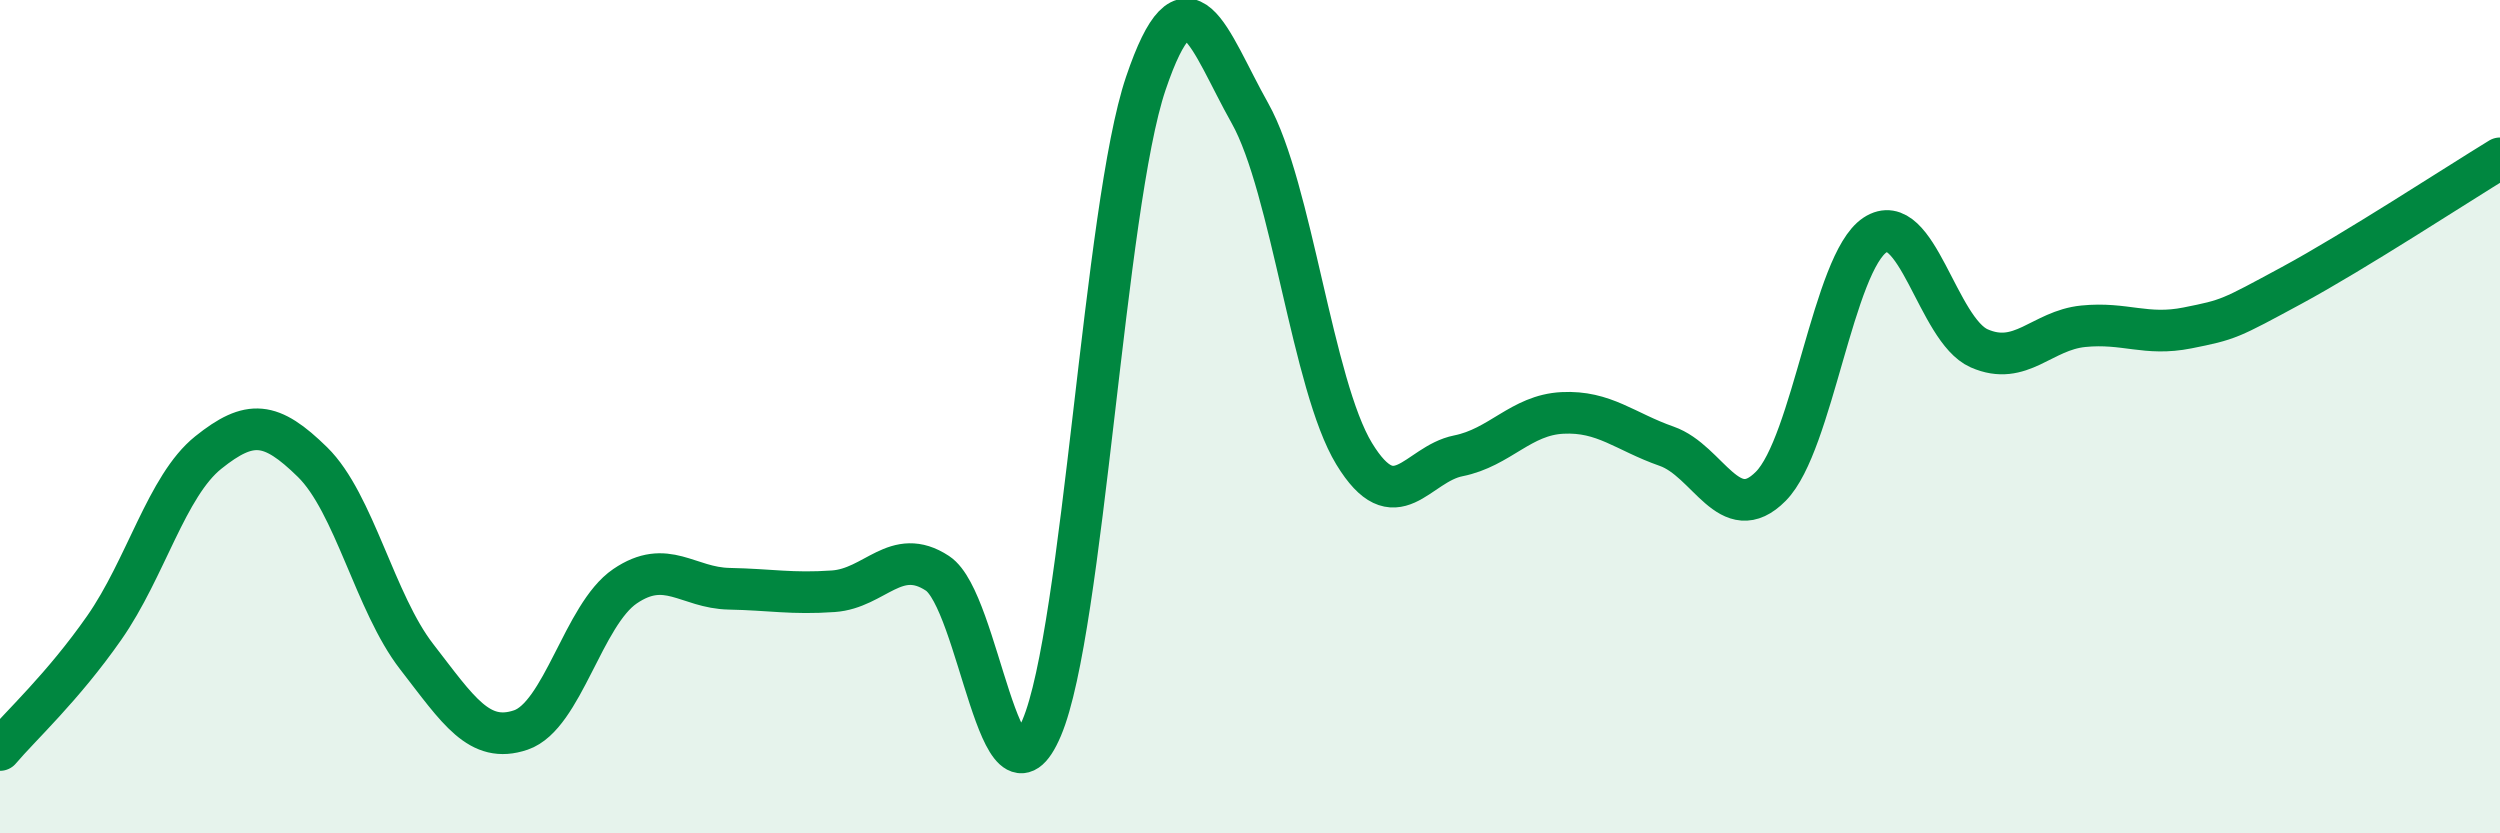
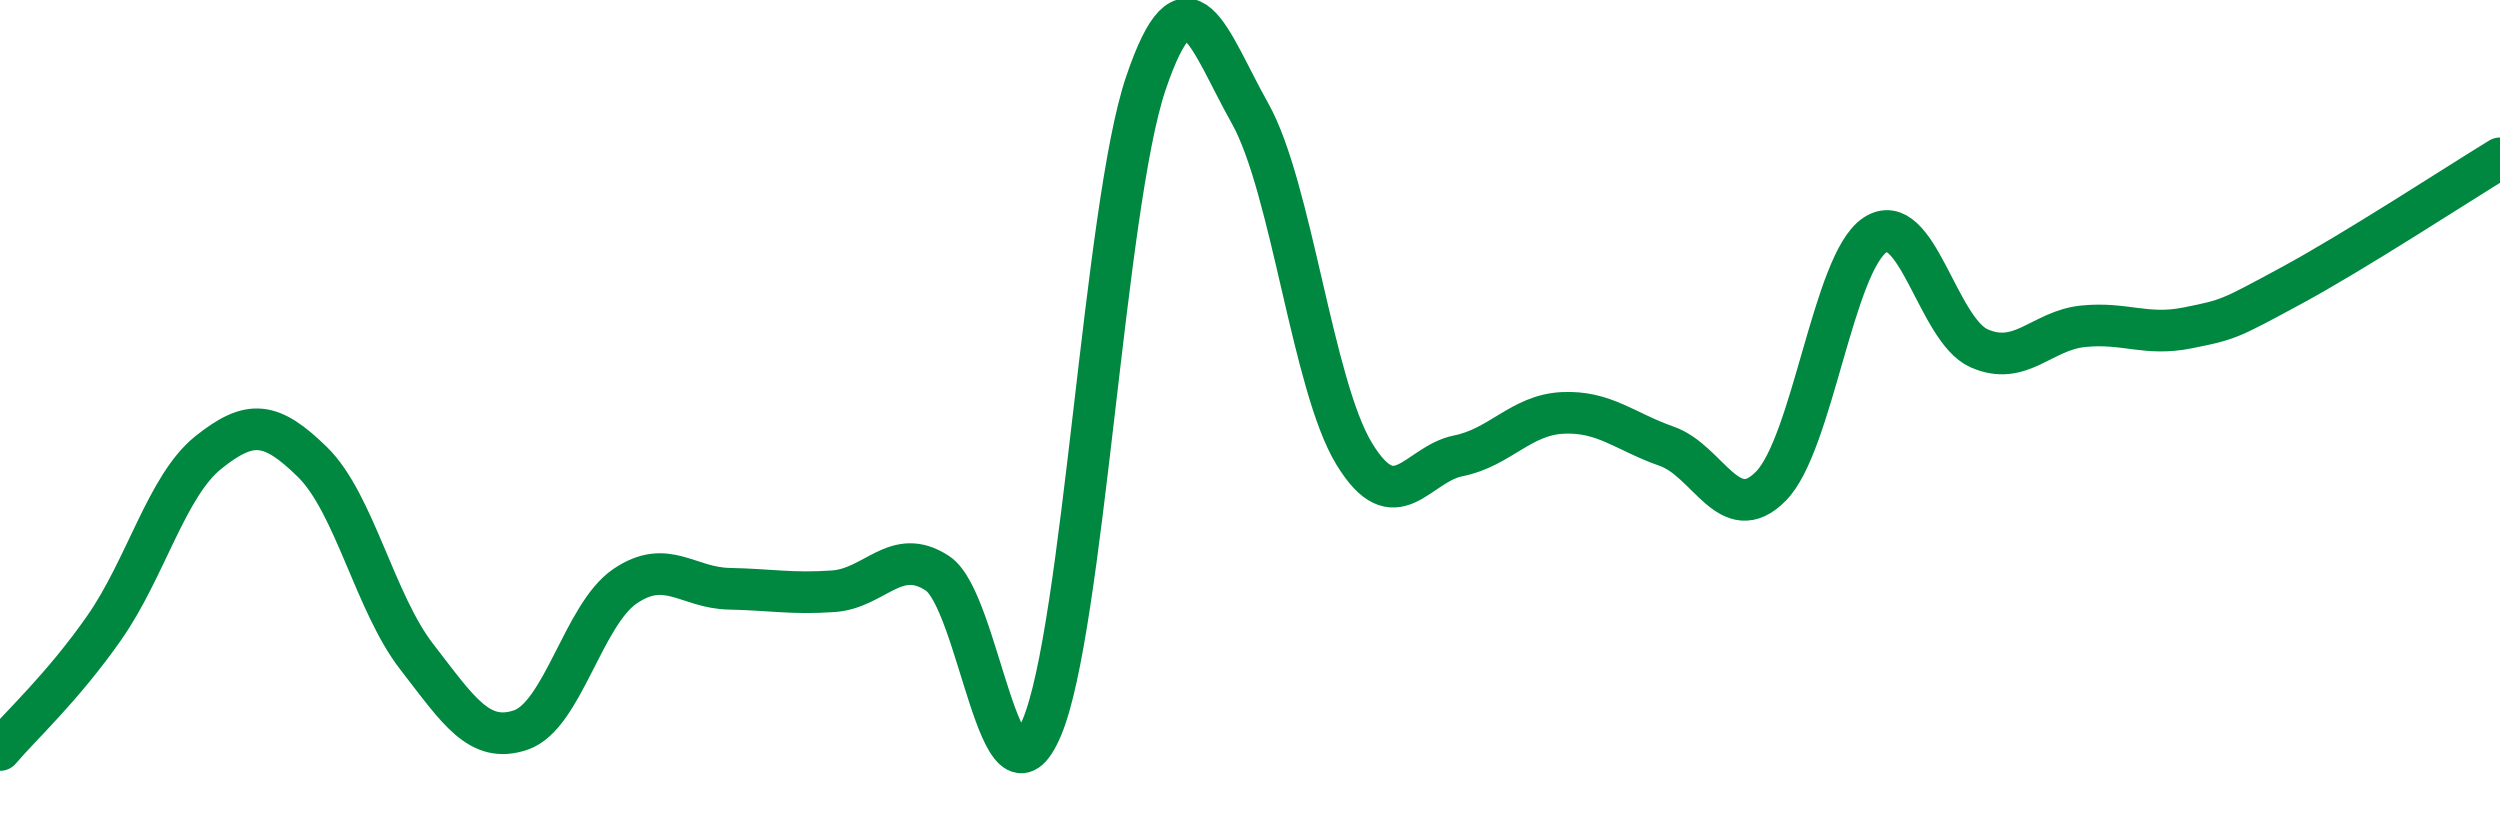
<svg xmlns="http://www.w3.org/2000/svg" width="60" height="20" viewBox="0 0 60 20">
-   <path d="M 0,18 C 0.5,17.41 1.5,16.5 2.5,15.07 C 3.5,13.64 4,11.66 5,10.86 C 6,10.06 6.5,10.11 7.5,11.09 C 8.5,12.07 9,14.47 10,15.76 C 11,17.05 11.5,17.86 12.5,17.52 C 13.5,17.18 14,14.75 15,14.07 C 16,13.39 16.5,14.11 17.5,14.13 C 18.5,14.15 19,14.26 20,14.19 C 21,14.12 21.5,13.1 22.5,13.76 C 23.5,14.42 24,19.82 25,17.47 C 26,15.12 26.5,4.95 27.5,2 C 28.5,-0.95 29,0.94 30,2.72 C 31,4.5 31.5,9.25 32.5,10.89 C 33.5,12.53 34,11.14 35,10.94 C 36,10.74 36.5,9.96 37.5,9.91 C 38.5,9.86 39,10.36 40,10.71 C 41,11.06 41.5,12.68 42.5,11.67 C 43.5,10.66 44,6.3 45,5.64 C 46,4.98 46.5,7.92 47.5,8.36 C 48.5,8.8 49,7.93 50,7.83 C 51,7.73 51.5,8.07 52.5,7.87 C 53.5,7.67 53.5,7.66 55,6.85 C 56.5,6.04 59,4.41 60,3.8L60 20L0 20Z" fill="#008740" opacity="0.1" stroke-linecap="round" stroke-linejoin="round" />
  <path d="M 0,18 C 0.5,17.41 1.5,16.5 2.5,15.07 C 3.5,13.64 4,11.66 5,10.86 C 6,10.06 6.5,10.11 7.5,11.09 C 8.5,12.07 9,14.47 10,15.76 C 11,17.05 11.5,17.86 12.5,17.52 C 13.5,17.18 14,14.75 15,14.07 C 16,13.39 16.5,14.11 17.5,14.13 C 18.5,14.15 19,14.26 20,14.19 C 21,14.12 21.5,13.1 22.5,13.76 C 23.5,14.42 24,19.82 25,17.47 C 26,15.12 26.5,4.95 27.5,2 C 28.5,-0.95 29,0.94 30,2.72 C 31,4.5 31.5,9.25 32.5,10.89 C 33.5,12.53 34,11.14 35,10.94 C 36,10.74 36.5,9.96 37.5,9.91 C 38.5,9.86 39,10.36 40,10.71 C 41,11.06 41.5,12.68 42.5,11.67 C 43.5,10.66 44,6.3 45,5.64 C 46,4.98 46.5,7.92 47.5,8.36 C 48.5,8.8 49,7.93 50,7.83 C 51,7.73 51.5,8.07 52.5,7.87 C 53.5,7.67 53.5,7.66 55,6.85 C 56.5,6.04 59,4.41 60,3.8" stroke="#008740" stroke-width="1" fill="none" stroke-linecap="round" stroke-linejoin="round" />
</svg>